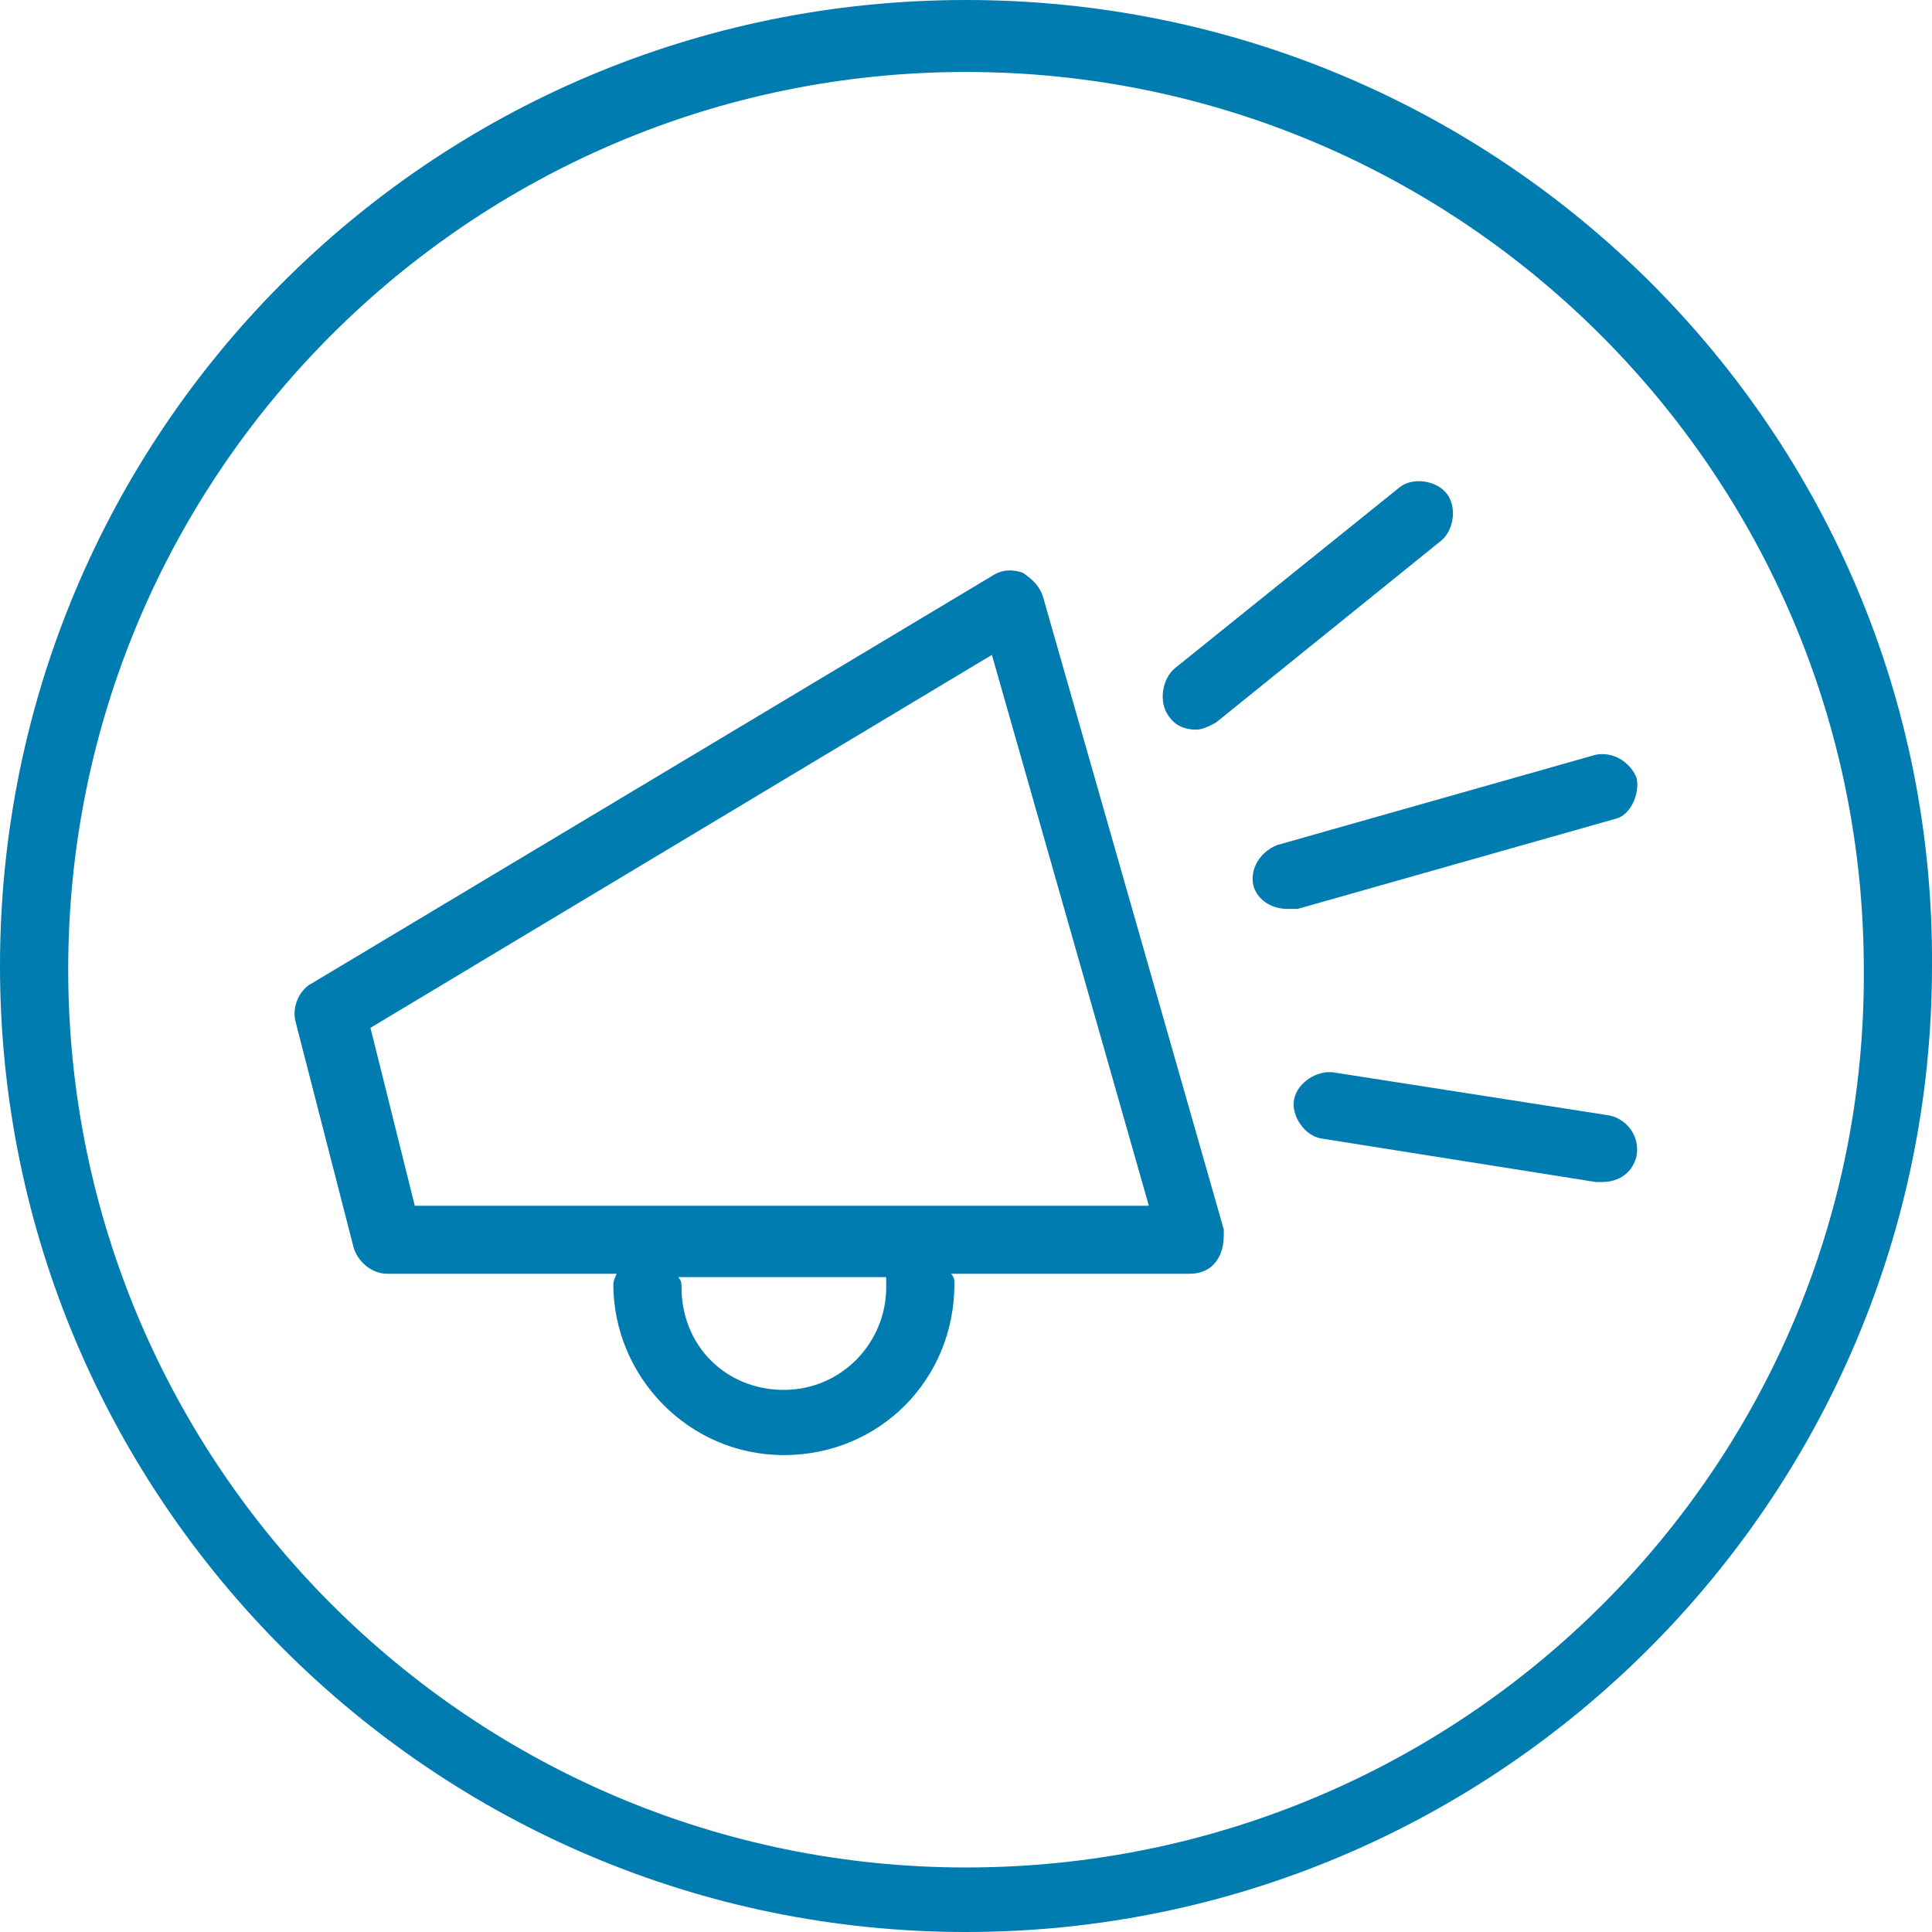
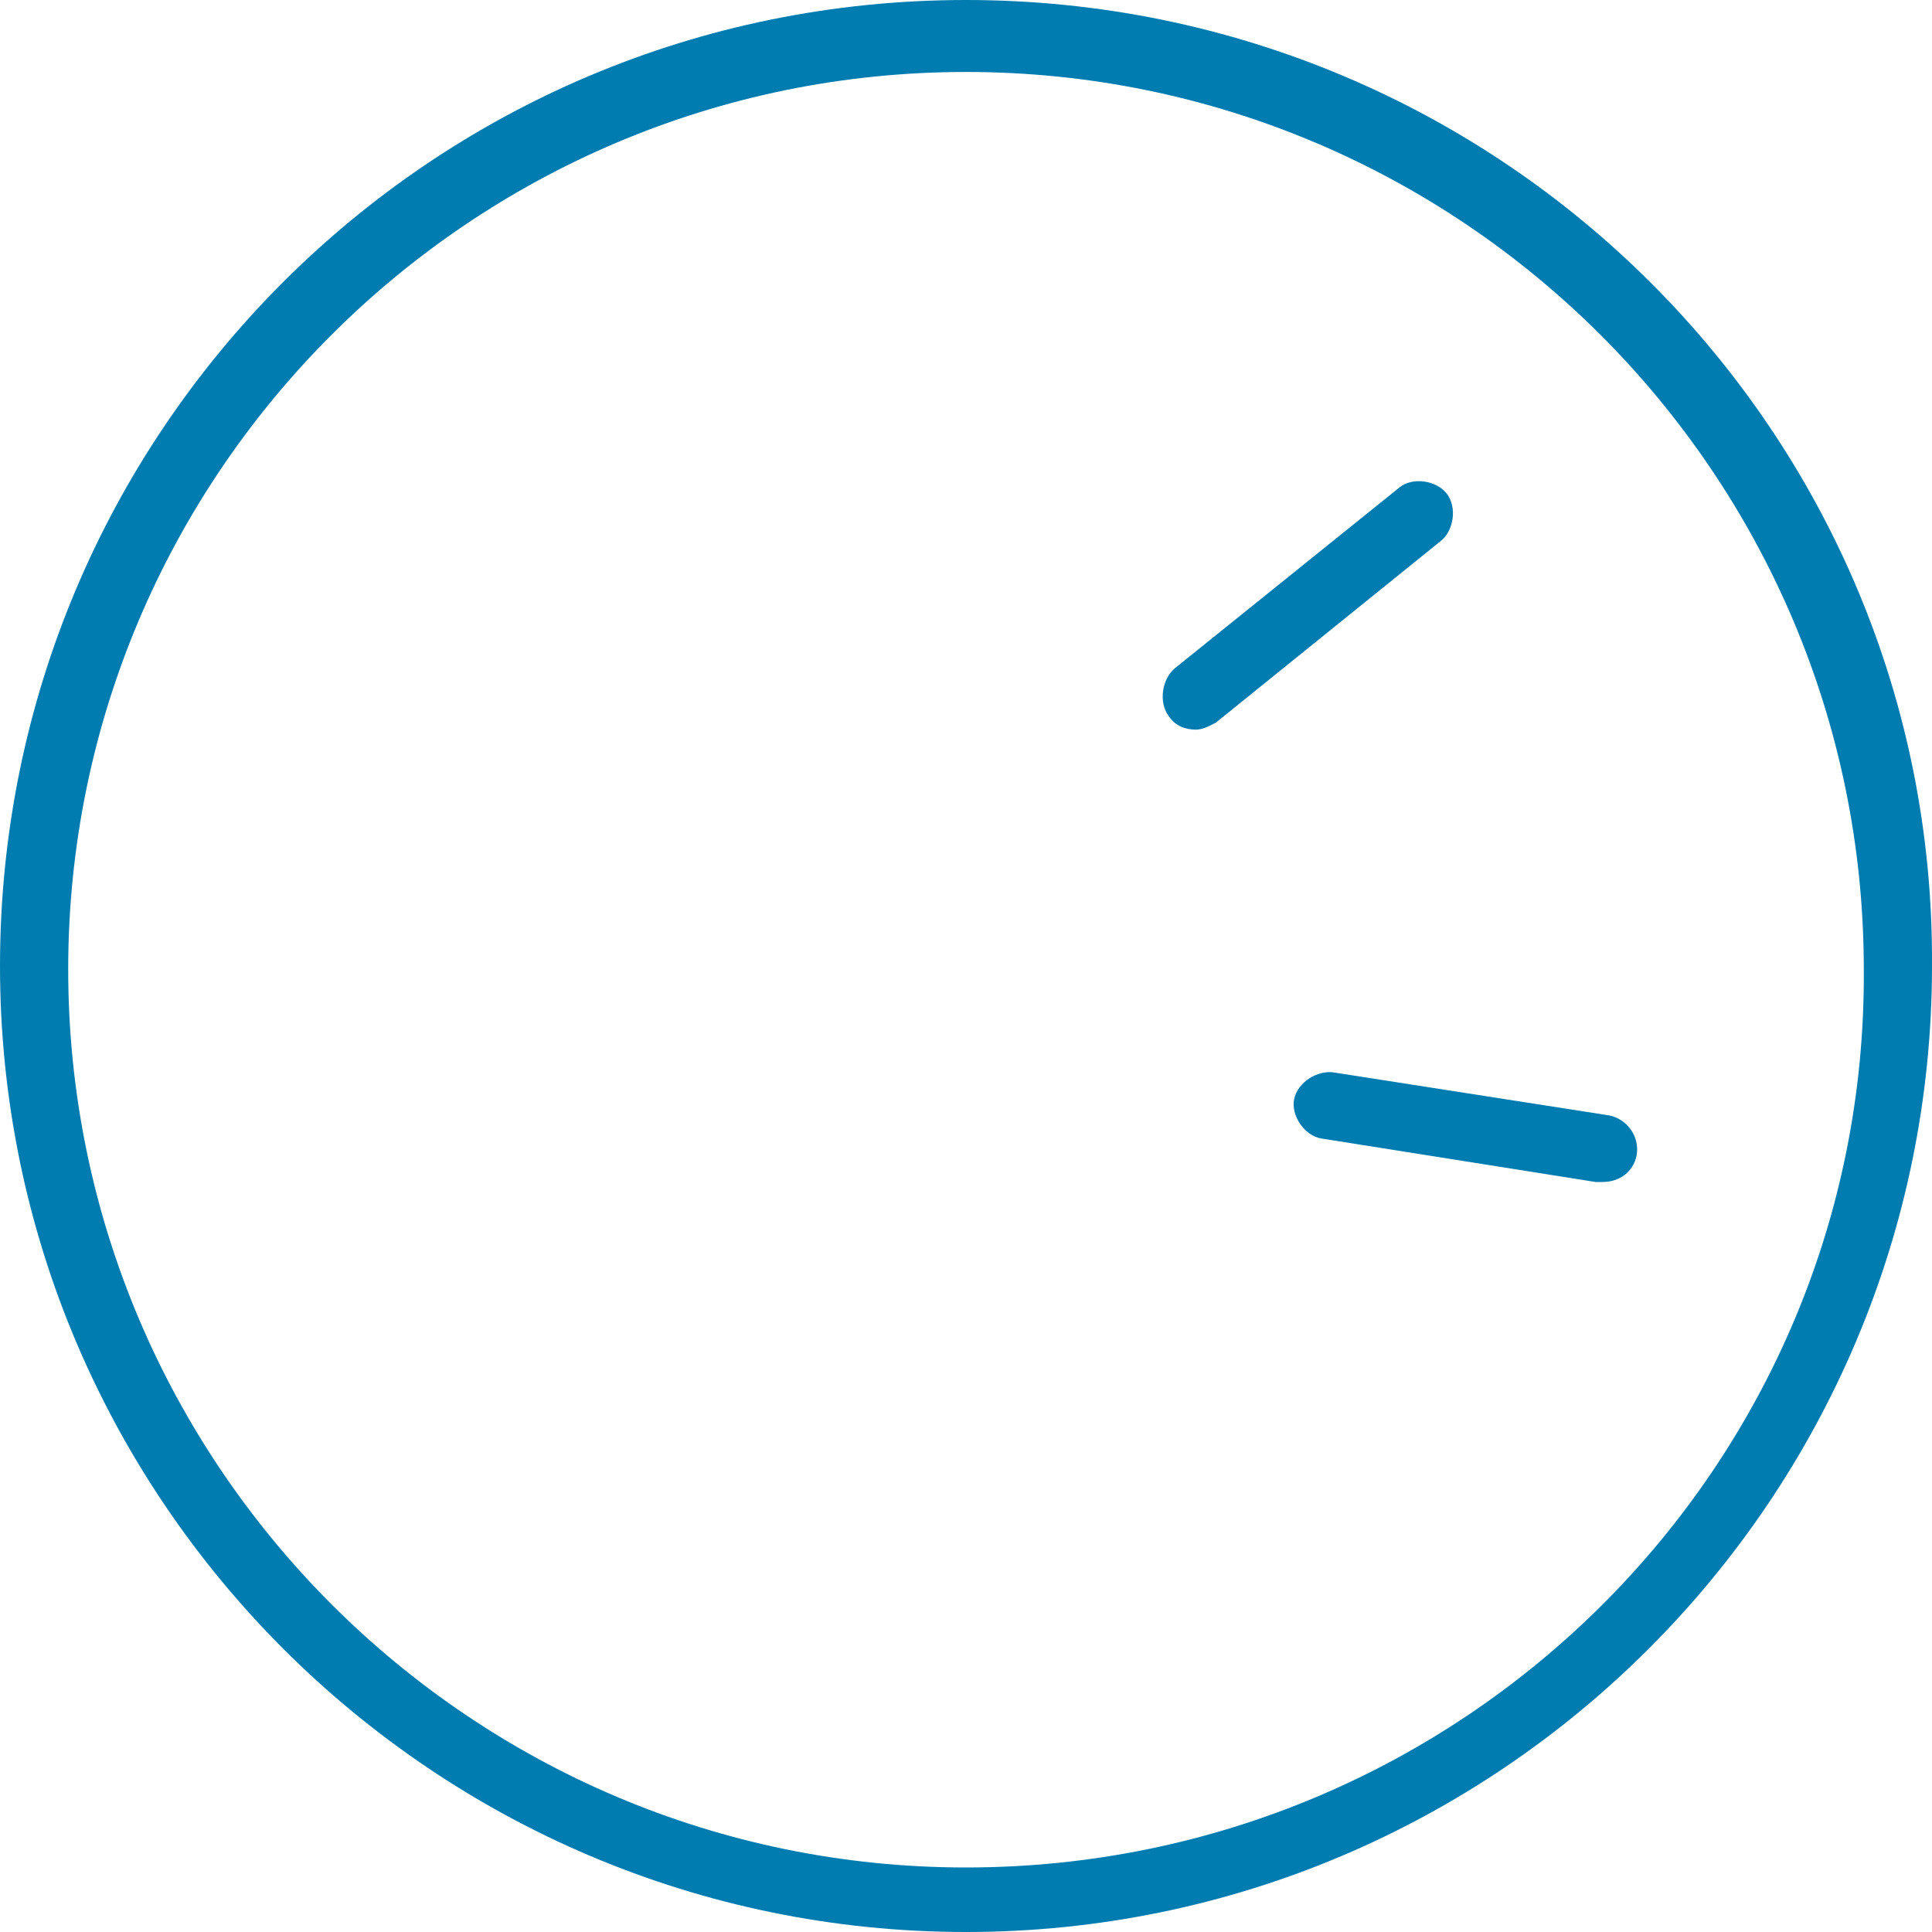
<svg xmlns="http://www.w3.org/2000/svg" width="20" height="20" viewBox="0 0 20 20" fill="none">
  <g clip-path="url(#clip0_1_7577)">
    <path fill-rule="evenodd" clip-rule="evenodd" d="M10 19.332C4.873 19.332 0.706 15.162 0.706 10.035C0.706 4.909 4.873 0.745 10 0.745C15.127 0.745 19.294 4.909 19.294 10.035C19.329 15.162 15.155 19.332 10 19.332ZM10 0C4.449 0 0 4.487 0 10C0 15.513 4.484 20 10 20C15.515 20 20 15.513 20 10C20.035 4.487 15.551 0 10 0Z" fill="#007CB0" />
-     <path fill-rule="evenodd" clip-rule="evenodd" d="M4.294 12.482L3.835 10.64L10.268 6.779L11.893 12.482H4.294ZM9.174 13.326C9.174 13.896 8.715 14.388 8.114 14.388C7.514 14.388 7.055 13.931 7.055 13.326C7.055 13.291 7.055 13.256 7.02 13.221H9.174V13.326ZM10.798 6.181C10.763 6.069 10.692 5.999 10.586 5.928C10.48 5.893 10.374 5.893 10.268 5.963L3.234 10.176C3.093 10.246 3.023 10.429 3.058 10.57L3.658 12.904C3.693 13.045 3.835 13.186 4.011 13.186H6.384C6.384 13.186 6.349 13.256 6.349 13.291C6.349 14.248 7.126 15.063 8.114 15.063C9.103 15.063 9.88 14.283 9.88 13.291C9.88 13.256 9.88 13.221 9.845 13.186H12.316C12.422 13.186 12.528 13.15 12.599 13.045C12.669 12.94 12.669 12.834 12.669 12.729L10.798 6.181Z" fill="#007CB0" />
-     <path fill-rule="evenodd" clip-rule="evenodd" d="M16.942 8.052C16.872 7.883 16.695 7.778 16.519 7.813L13.221 8.748C13.044 8.819 12.938 8.994 12.974 9.163C13.009 9.304 13.15 9.409 13.327 9.409H13.433L16.731 8.474C16.872 8.439 16.978 8.228 16.942 8.052Z" fill="#007CB0" />
    <path fill-rule="evenodd" clip-rule="evenodd" d="M12.38 7.553C12.451 7.553 12.514 7.518 12.585 7.482L14.909 5.605C15.05 5.499 15.085 5.253 14.979 5.113C14.873 4.972 14.626 4.937 14.492 5.042L12.168 6.913C12.027 7.025 11.992 7.271 12.098 7.412C12.168 7.518 12.274 7.553 12.38 7.553Z" fill="#007CB0" />
    <path fill-rule="evenodd" clip-rule="evenodd" d="M16.66 11.547L13.821 11.104C13.644 11.069 13.432 11.203 13.397 11.378C13.362 11.547 13.503 11.758 13.68 11.786L16.518 12.236H16.589C16.766 12.236 16.907 12.131 16.942 11.962C16.978 11.758 16.836 11.582 16.66 11.547Z" fill="#007CB0" />
  </g>
  <defs>
    <clipPath id="clip0_1_7577">
      <rect width="20" height="20" fill="white" />
    </clipPath>
  </defs>
</svg>